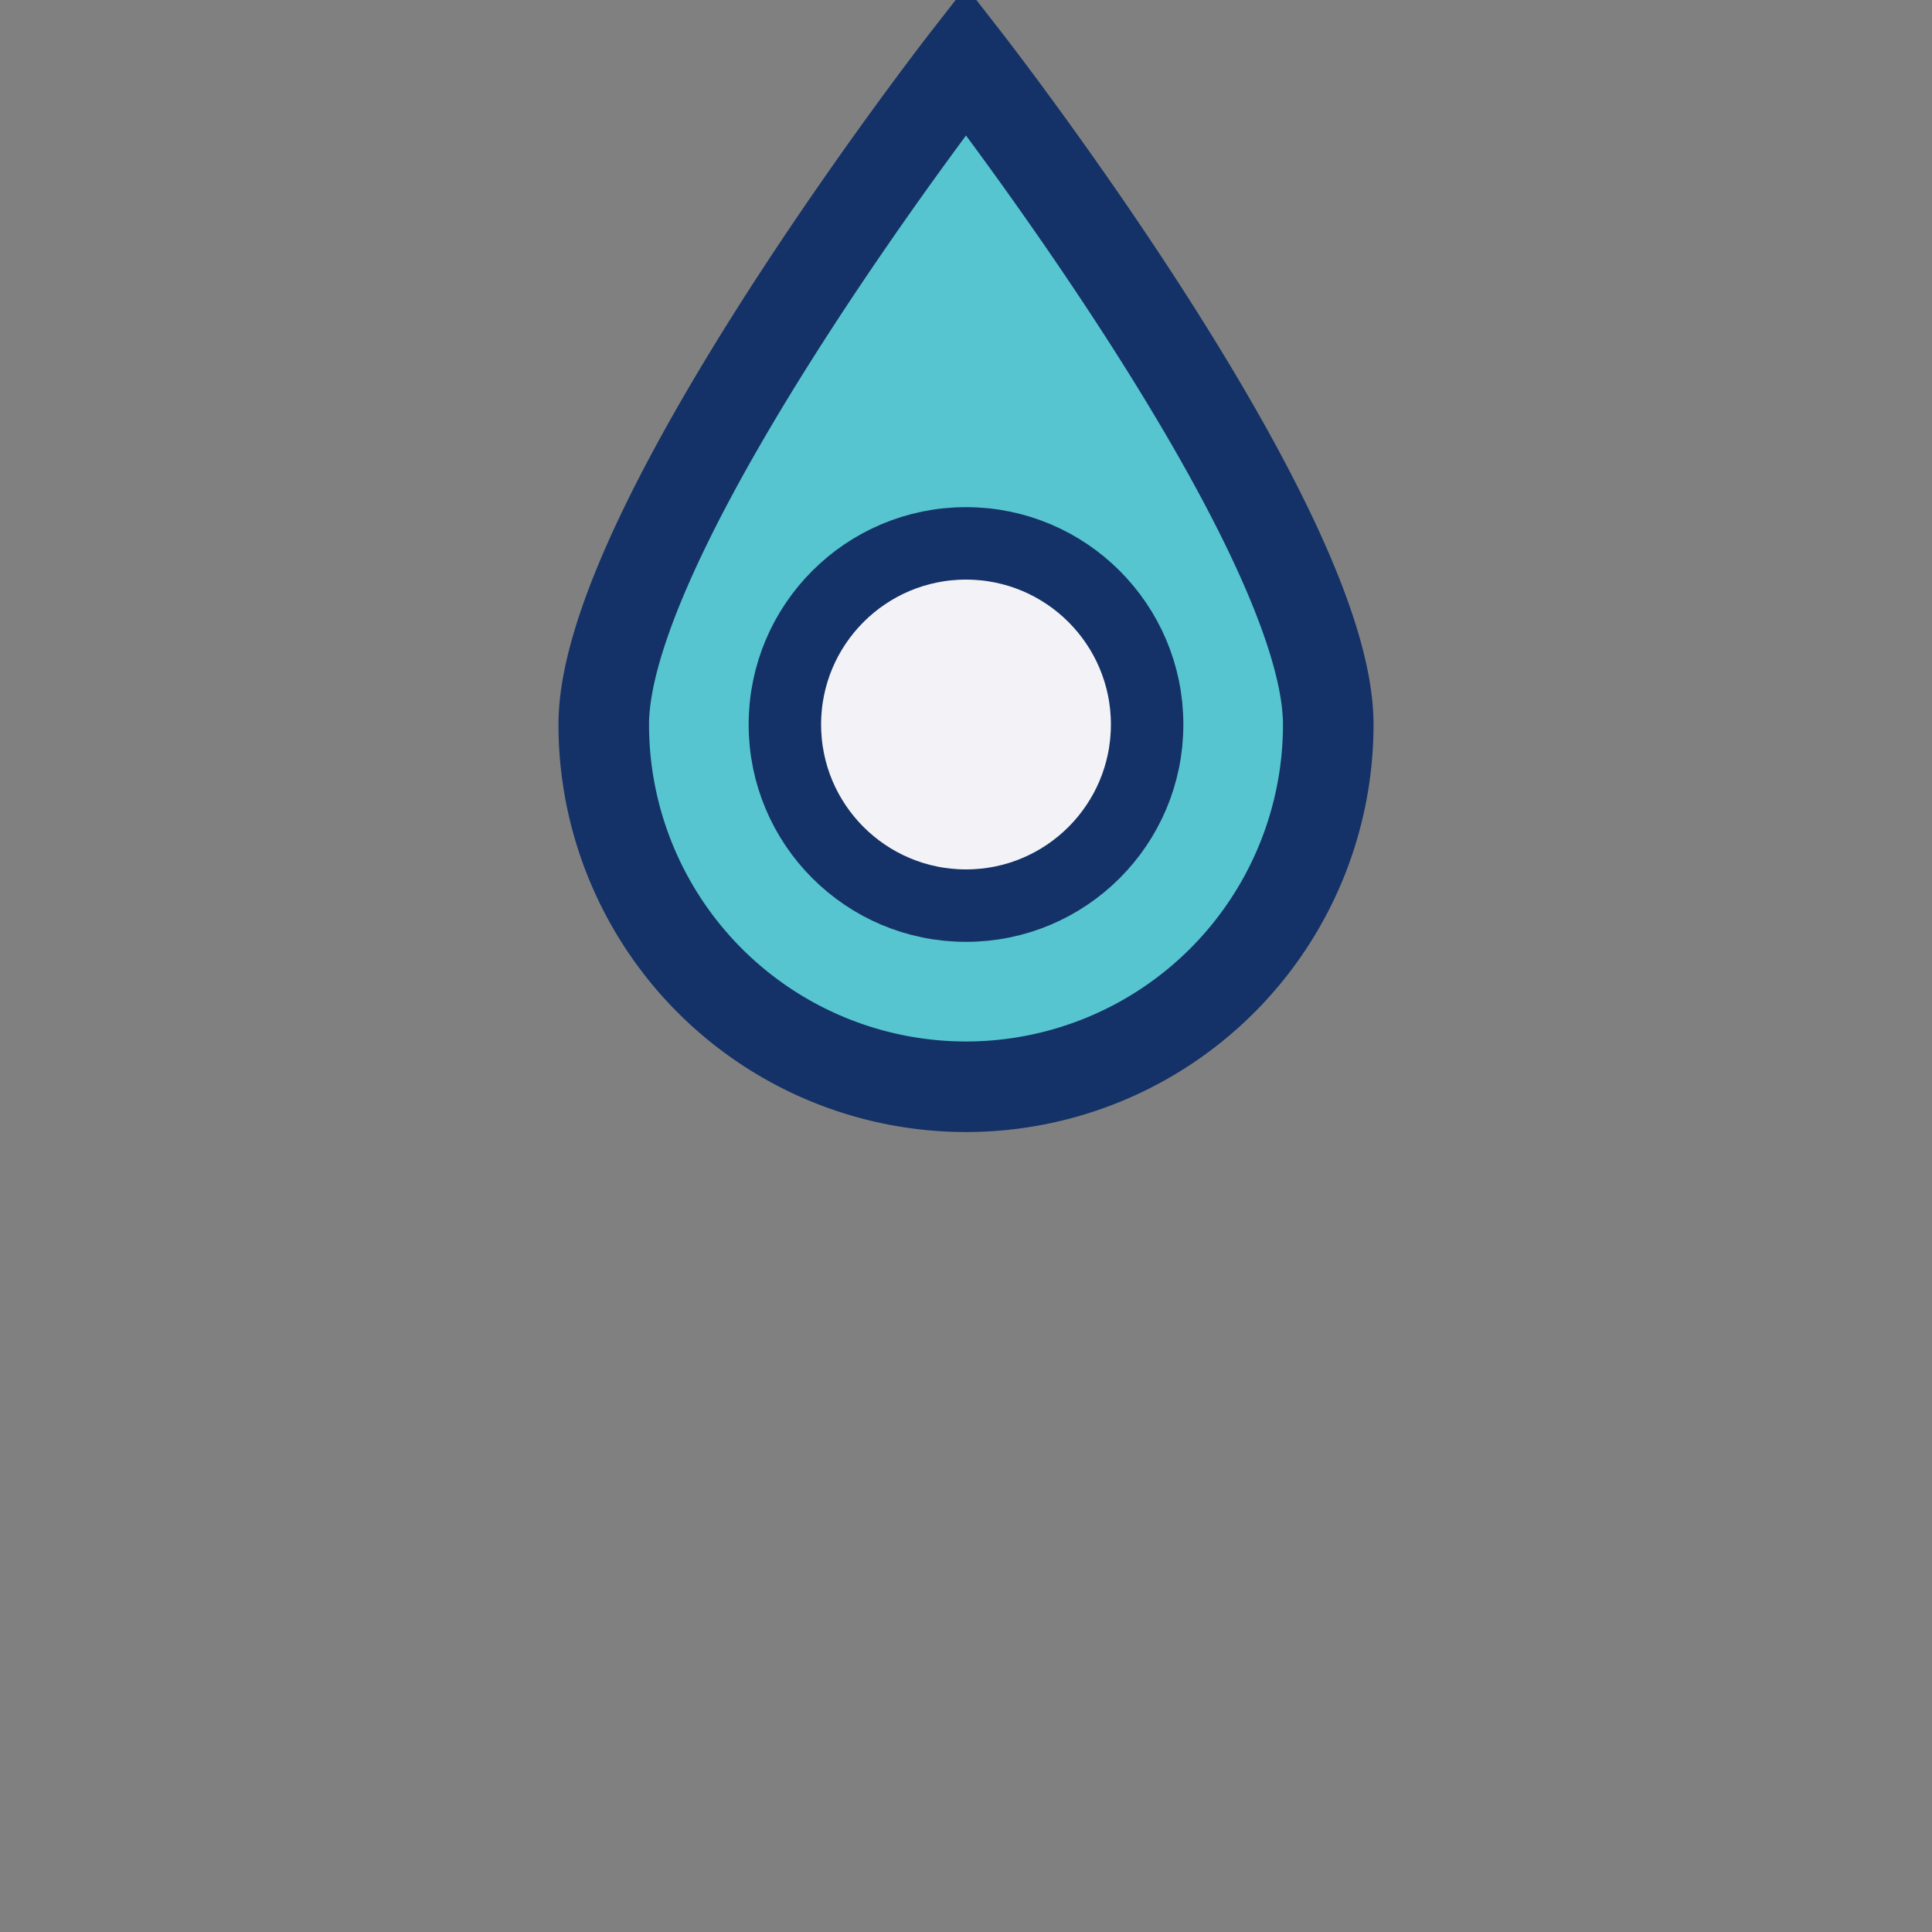
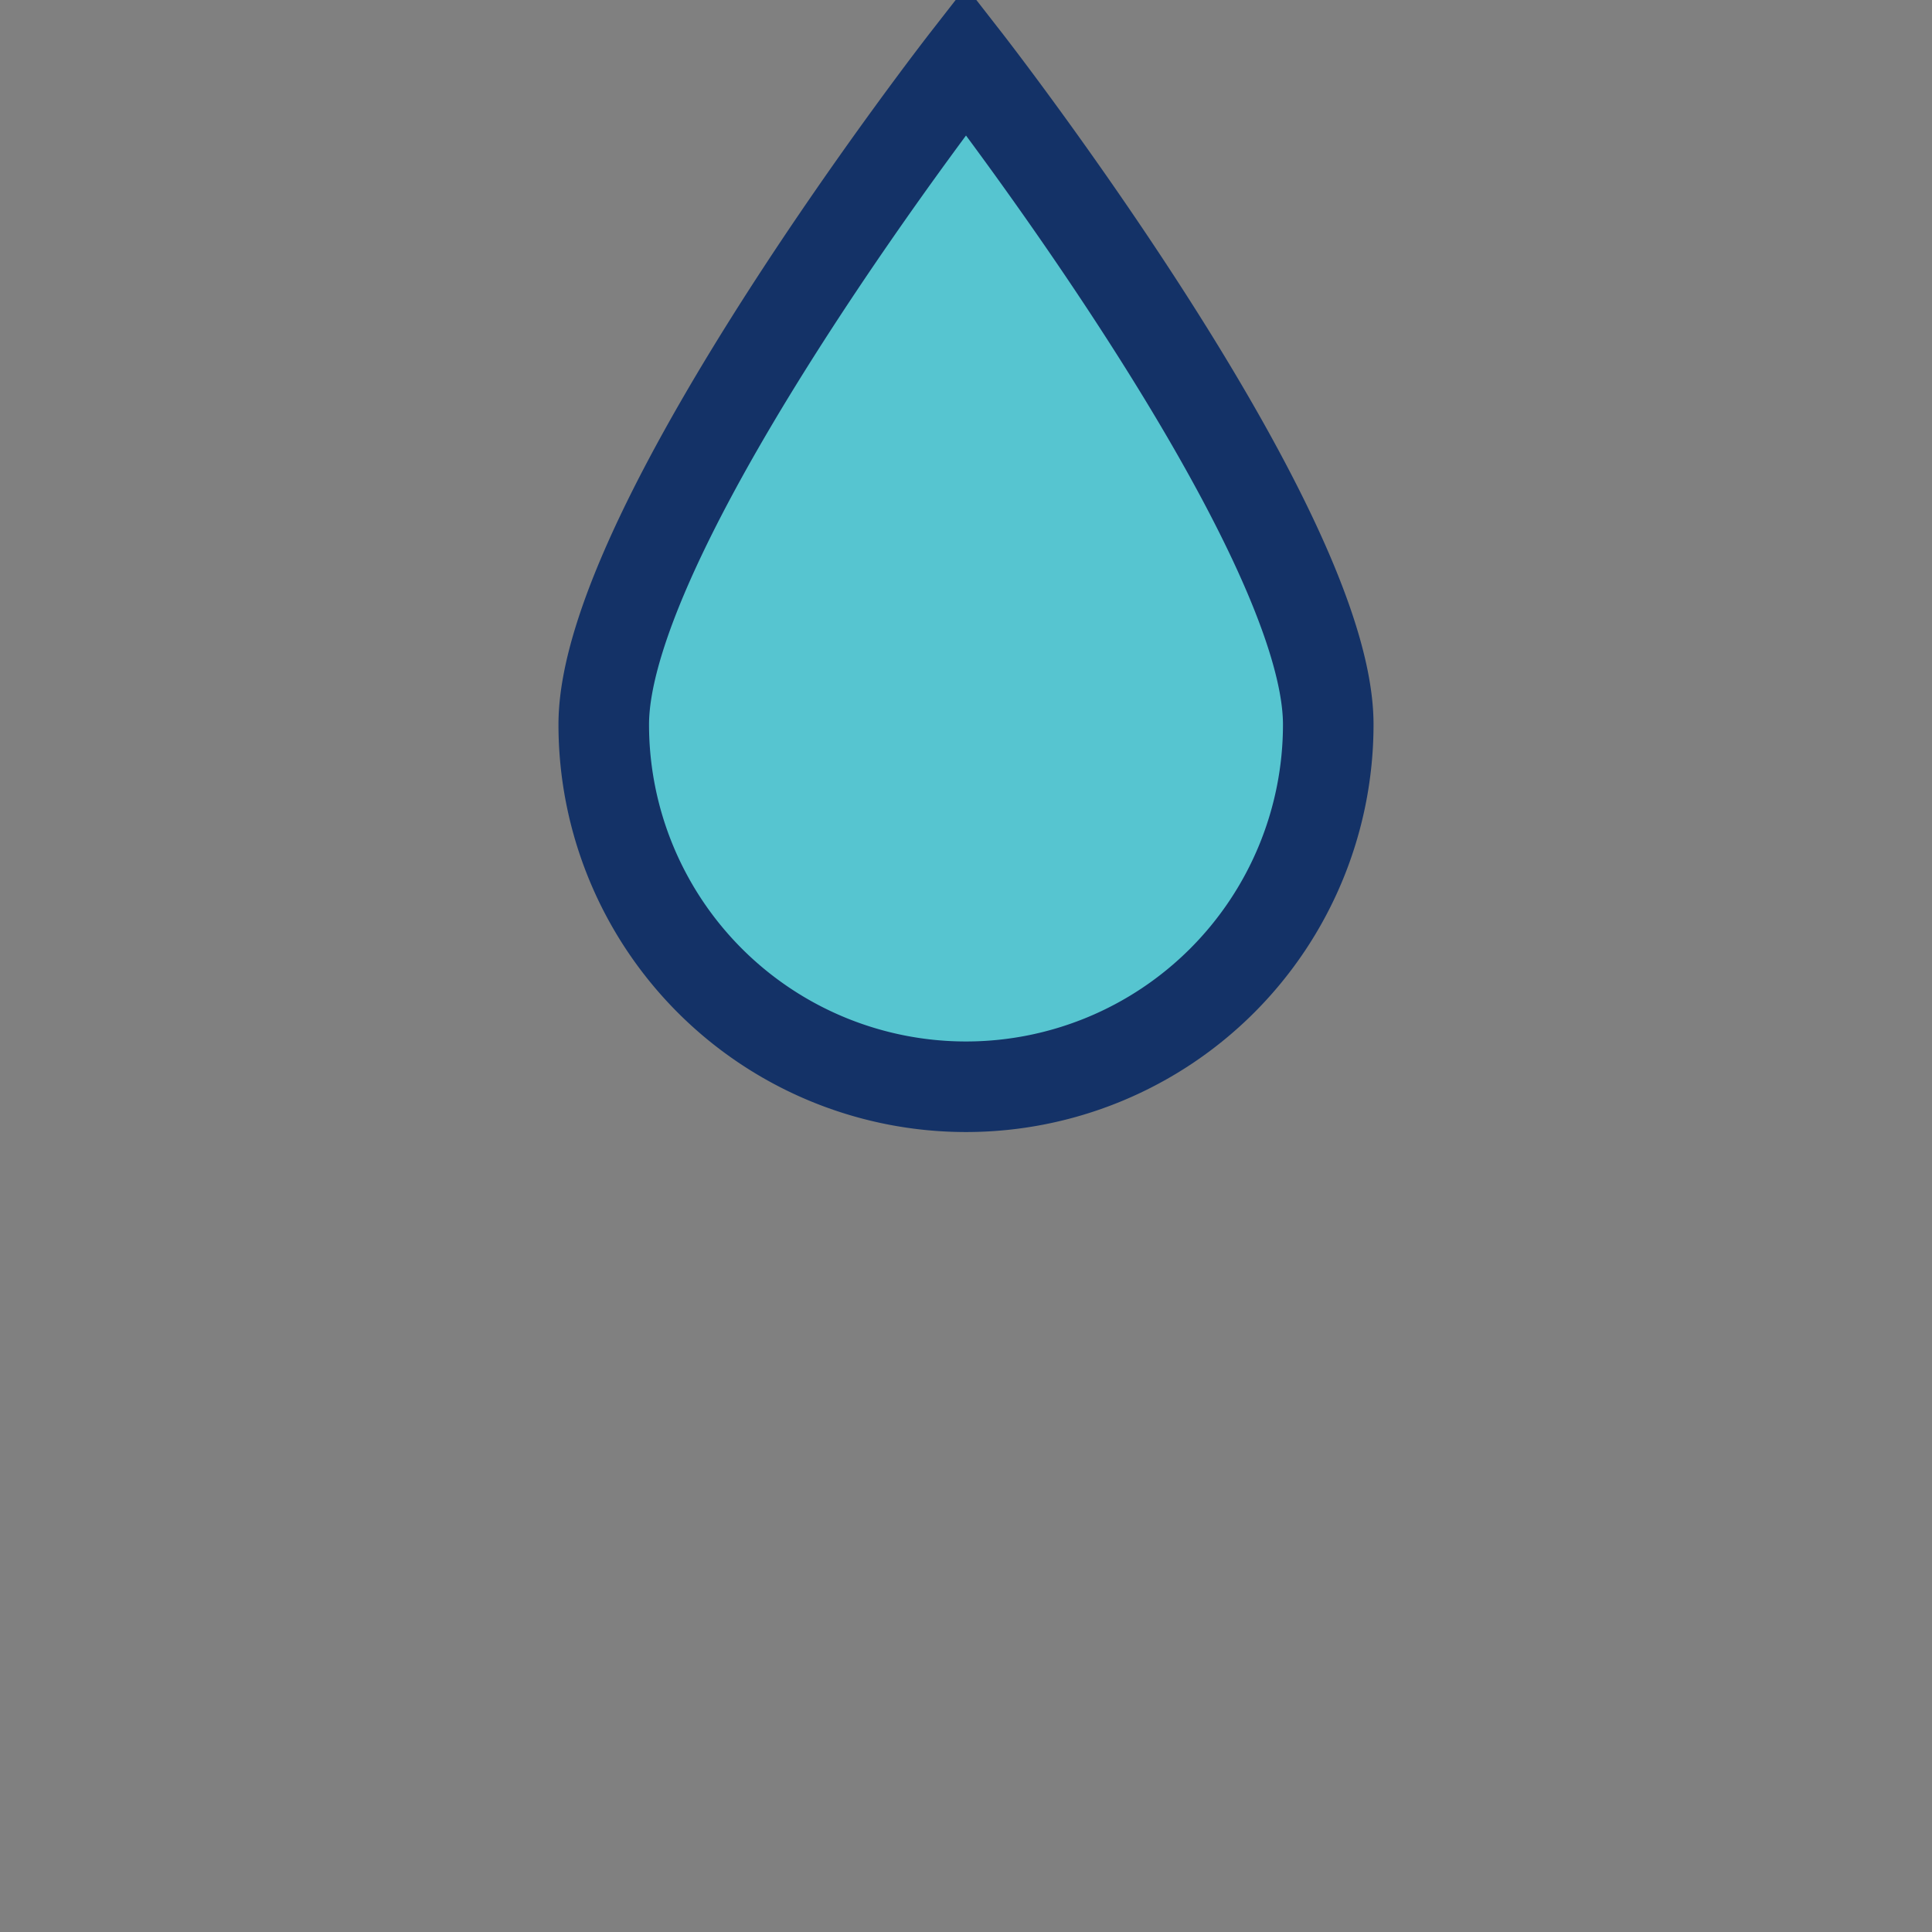
<svg xmlns="http://www.w3.org/2000/svg" width="32" height="32" viewBox="0 0 32 32">
  <rect x="0" y="0" width="32" height="32" fill="#808080" stroke="none" />
-   <path d="M22 12a6 6 0 11-12 0c0-3.3 6-11 6-11s6 7.7 6 11z" fill="#56C5D0" stroke="#143267" stroke-width="1.5" />
-   <circle cx="16" cy="12" r="3" fill="#F3F3F7" stroke="#143267" stroke-width="1.2" />
+   <path d="M22 12a6 6 0 11-12 0c0-3.3 6-11 6-11s6 7.7 6 11" fill="#56C5D0" stroke="#143267" stroke-width="1.5" />
</svg>